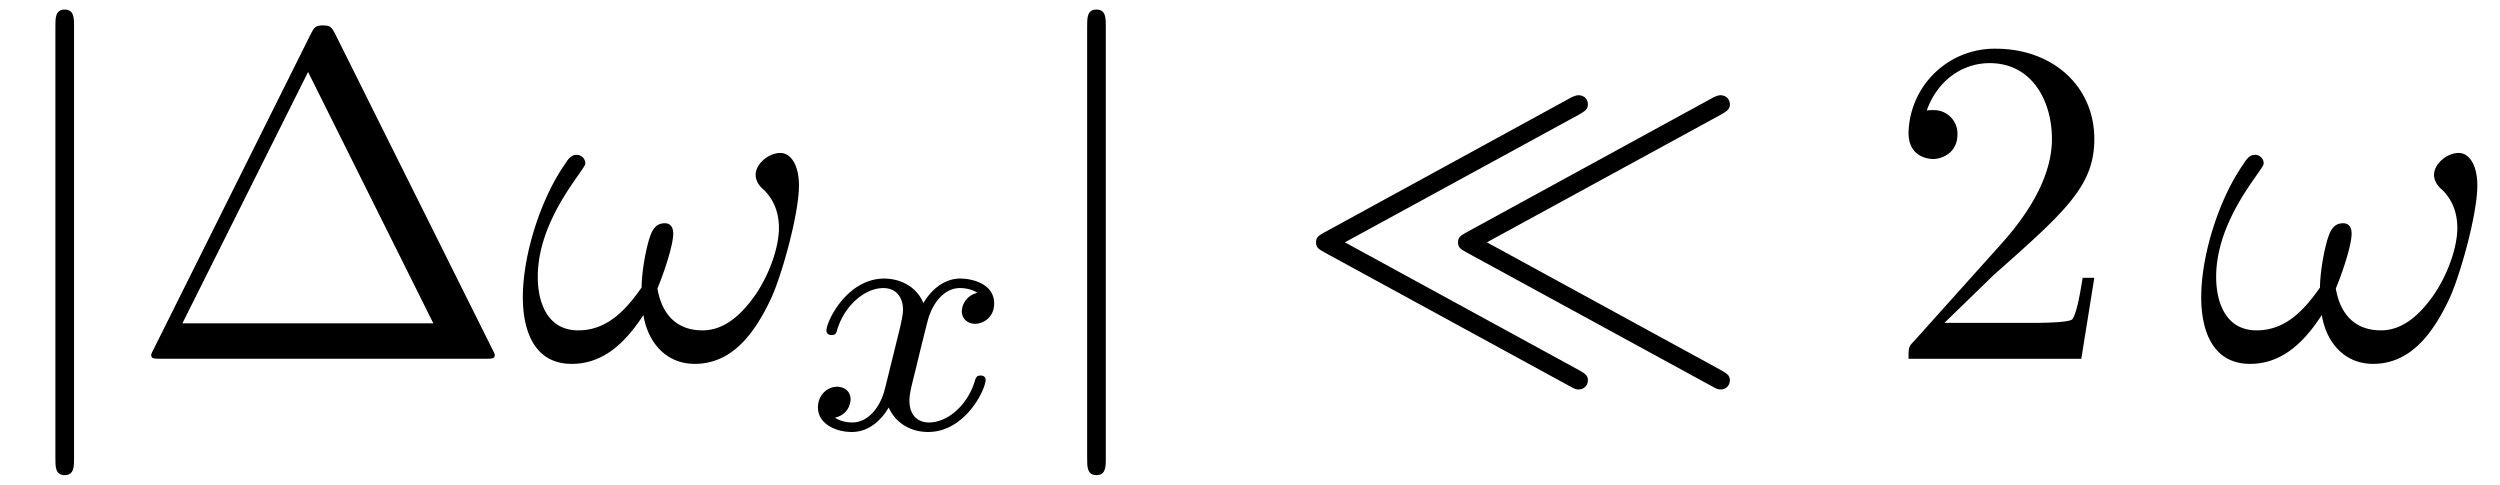
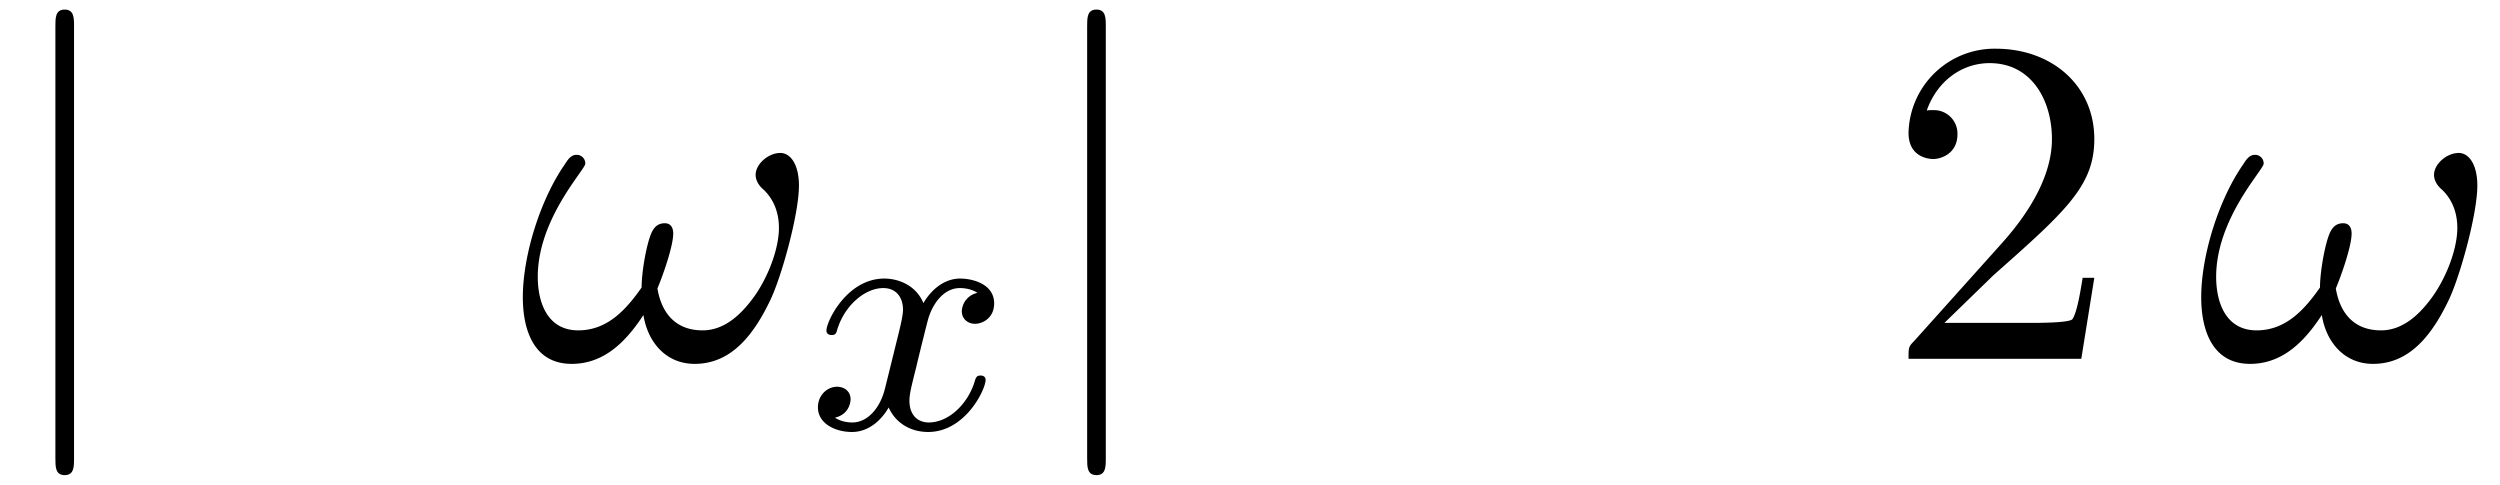
<svg xmlns="http://www.w3.org/2000/svg" xmlns:xlink="http://www.w3.org/1999/xlink" width="98" height="19" viewBox="1872.02 1482.992 58.58 11.357">
  <defs>
    <path id="g1-120" d="M3.993-3.18a.46.46 0 0 0-.367.43c0 .176.136.295.311.295s.447-.135.447-.478c0-.454-.503-.582-.797-.582-.375 0-.678.263-.861.574-.176-.422-.59-.574-.917-.574-.869 0-1.355.996-1.355 1.22 0 .071.056.103.12.103.095 0 .111-.04.135-.135.184-.582.662-.965 1.076-.965.311 0 .463.224.463.51 0 .16-.096.526-.16.782-.056.23-.231.94-.27 1.091-.112.43-.4.766-.758.766-.032 0-.24 0-.406-.112.366-.088.366-.422.366-.43C1.02-.87.877-.98.701-.98c-.215 0-.446.183-.446.486 0 .366.39.574.797.574.422 0 .717-.32.86-.574.176.39.543.574.925.574.87 0 1.347-.997 1.347-1.22 0-.08-.063-.103-.12-.103-.095 0-.11.055-.135.135-.16.534-.613.965-1.076.965-.263 0-.454-.176-.454-.51 0-.16.048-.343.16-.79.055-.239.23-.94.27-1.091.112-.415.39-.758.75-.758.04 0 .247 0 .414.112" />
    <path id="g2-33" d="M6.6-4.058c0-.491-.196-.764-.436-.764-.284 0-.579.262-.579.513 0 .109.055.229.164.327.186.164.382.458.382.917 0 .436-.207 1.058-.546 1.56-.327.469-.73.84-1.243.84-.622 0-.96-.393-1.058-.982.12-.284.37-.982.37-1.288 0-.13-.054-.24-.196-.24-.087 0-.207.022-.294.186-.12.218-.251.927-.251 1.32-.36.513-.797 1.004-1.484 1.004C.71-.665.48-1.31.48-1.92c0-1.364 1.113-2.51 1.113-2.65a.2.2 0 0 0-.208-.208c-.141 0-.218.142-.283.24C.545-3.731.13-2.433.13-1.44.13-.687.38.12 1.276.12c.775 0 1.288-.545 1.68-1.145.099.632.524 1.145 1.2 1.145.851 0 1.375-.665 1.768-1.484.261-.534.676-2.018.676-2.694" />
-     <path id="g0-28" d="M6.753-5.716c.13-.077.218-.12.218-.24 0-.153-.12-.219-.218-.219-.077 0-.153.044-.197.066L.807-2.967c-.13.076-.207.109-.207.24s.076.163.207.24L6.545.643c.131.077.164.077.208.077.142 0 .218-.11.218-.218 0-.12-.087-.164-.218-.24l-5.477-2.99zm3.327 0c.13-.077.218-.12.218-.24 0-.153-.12-.219-.218-.219-.076 0-.153.044-.196.066l-5.75 3.142c-.13.076-.207.109-.207.24s.077.163.208.24L9.873.643c.13.077.163.077.207.077.142 0 .218-.11.218-.218 0-.12-.087-.164-.218-.24l-5.476-2.99z" />
    <path id="g0-106" d="M1.735-7.79c0-.195 0-.392-.219-.392s-.218.197-.218.393V2.335c0 .196 0 .392.218.392s.219-.196.219-.392z" />
-     <path id="g3-1" d="M4.822-7.615c-.077-.141-.098-.196-.284-.196s-.207.055-.283.196L.567-.218c-.054.098-.054.12-.054.13C.513 0 .578 0 .753 0h7.57c.175 0 .24 0 .24-.087 0-.011 0-.033-.054-.131zm-.633.895L7.124-.83h-5.88z" />
    <path id="g3-50" d="m1.385-.84 1.157-1.124c1.702-1.505 2.356-2.094 2.356-3.185 0-1.244-.982-2.116-2.313-2.116a2.016 2.016 0 0 0-2.04 1.974c0 .611.546.611.579.611.185 0 .567-.13.567-.578a.55.55 0 0 0-.578-.567c-.088 0-.11 0-.142.01.25-.709.84-1.112 1.473-1.112.992 0 1.461.883 1.461 1.778 0 .873-.545 1.734-1.145 2.41L.665-.403c-.12.12-.12.142-.12.404h4.048l.305-1.898h-.273c-.054.327-.13.807-.24.97C4.31-.84 3.59-.84 3.35-.84z" />
  </defs>
  <g id="page1">
    <use xlink:href="#g0-106" x="1872.02" y="1491.398" />
    <use xlink:href="#g3-1" x="1875.05" y="1491.398" />
    <use xlink:href="#g2-33" x="1884.141" y="1491.398" />
    <use xlink:href="#g1-120" x="1890.931" y="1493.034" />
    <use xlink:href="#g0-106" x="1896.196" y="1491.398" />
    <use xlink:href="#g0-28" x="1902.257" y="1491.398" />
    <use xlink:href="#g3-50" x="1916.196" y="1491.398" />
    <use xlink:href="#g2-33" x="1923.469" y="1491.398" />
  </g>
  <script type="text/ecmascript">if(window.parent.postMessage)window.parent.postMessage("3.70313|73.5|14.25|"+window.location,"*");</script>
</svg>